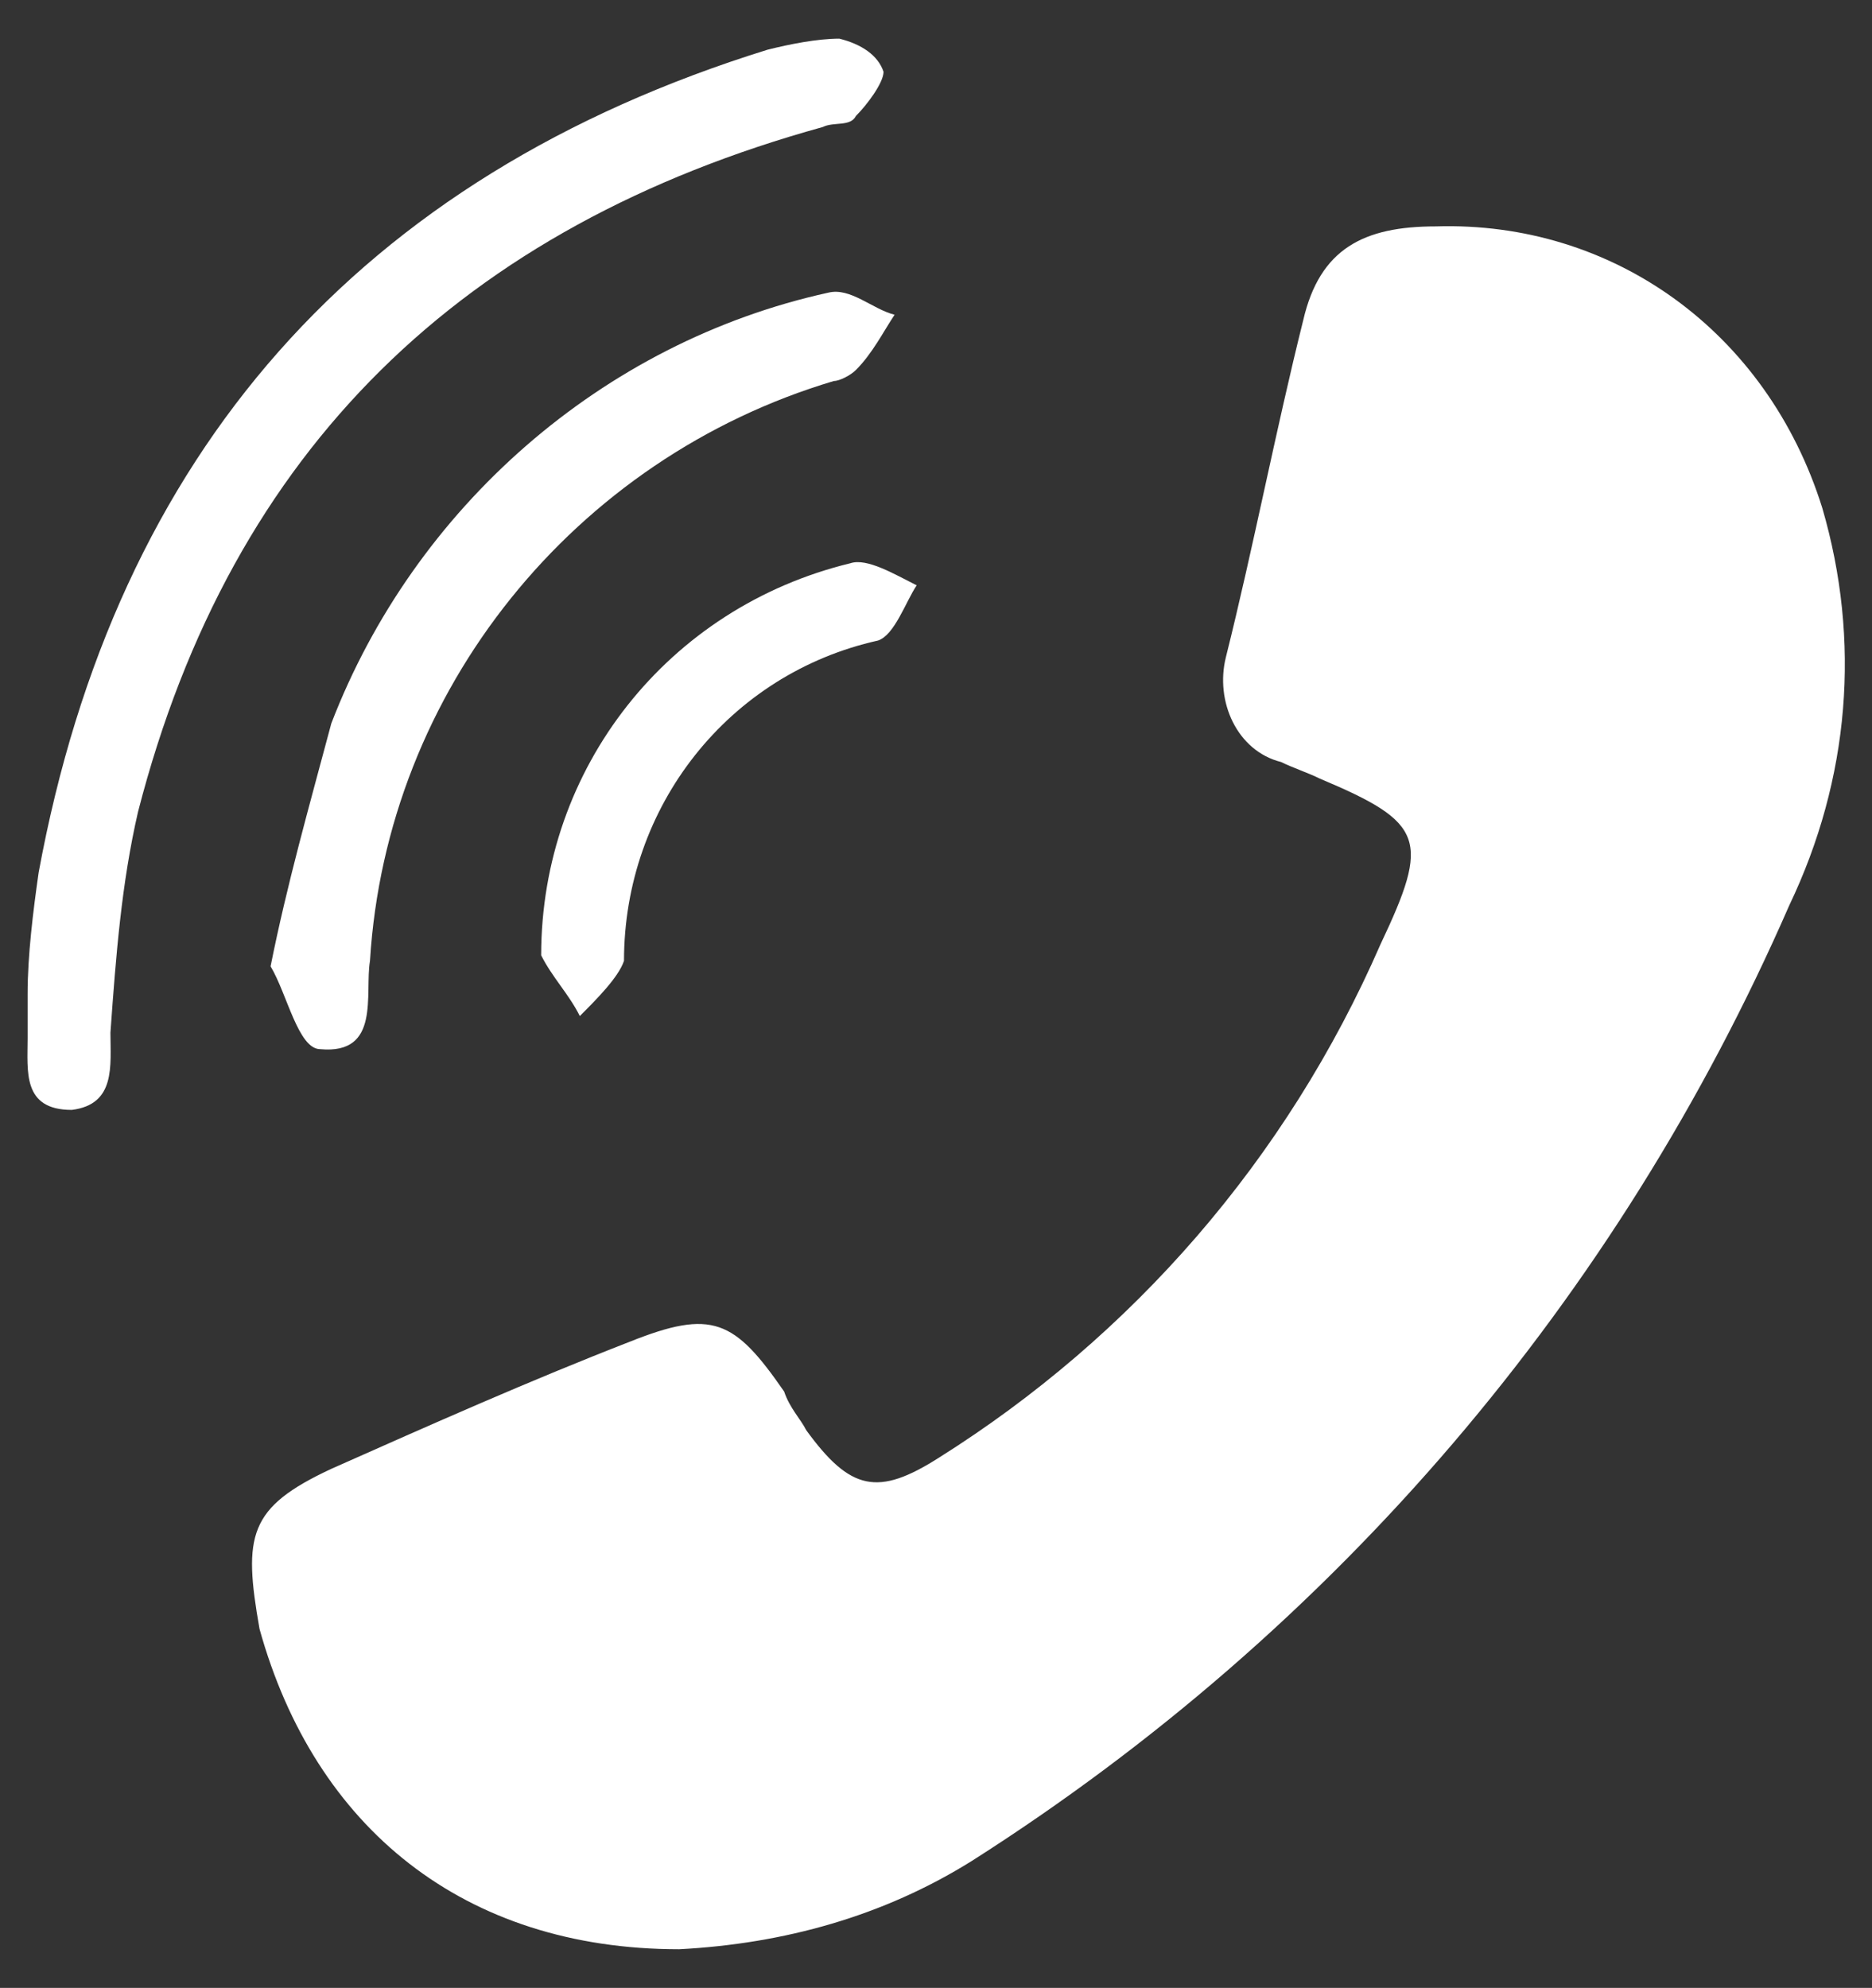
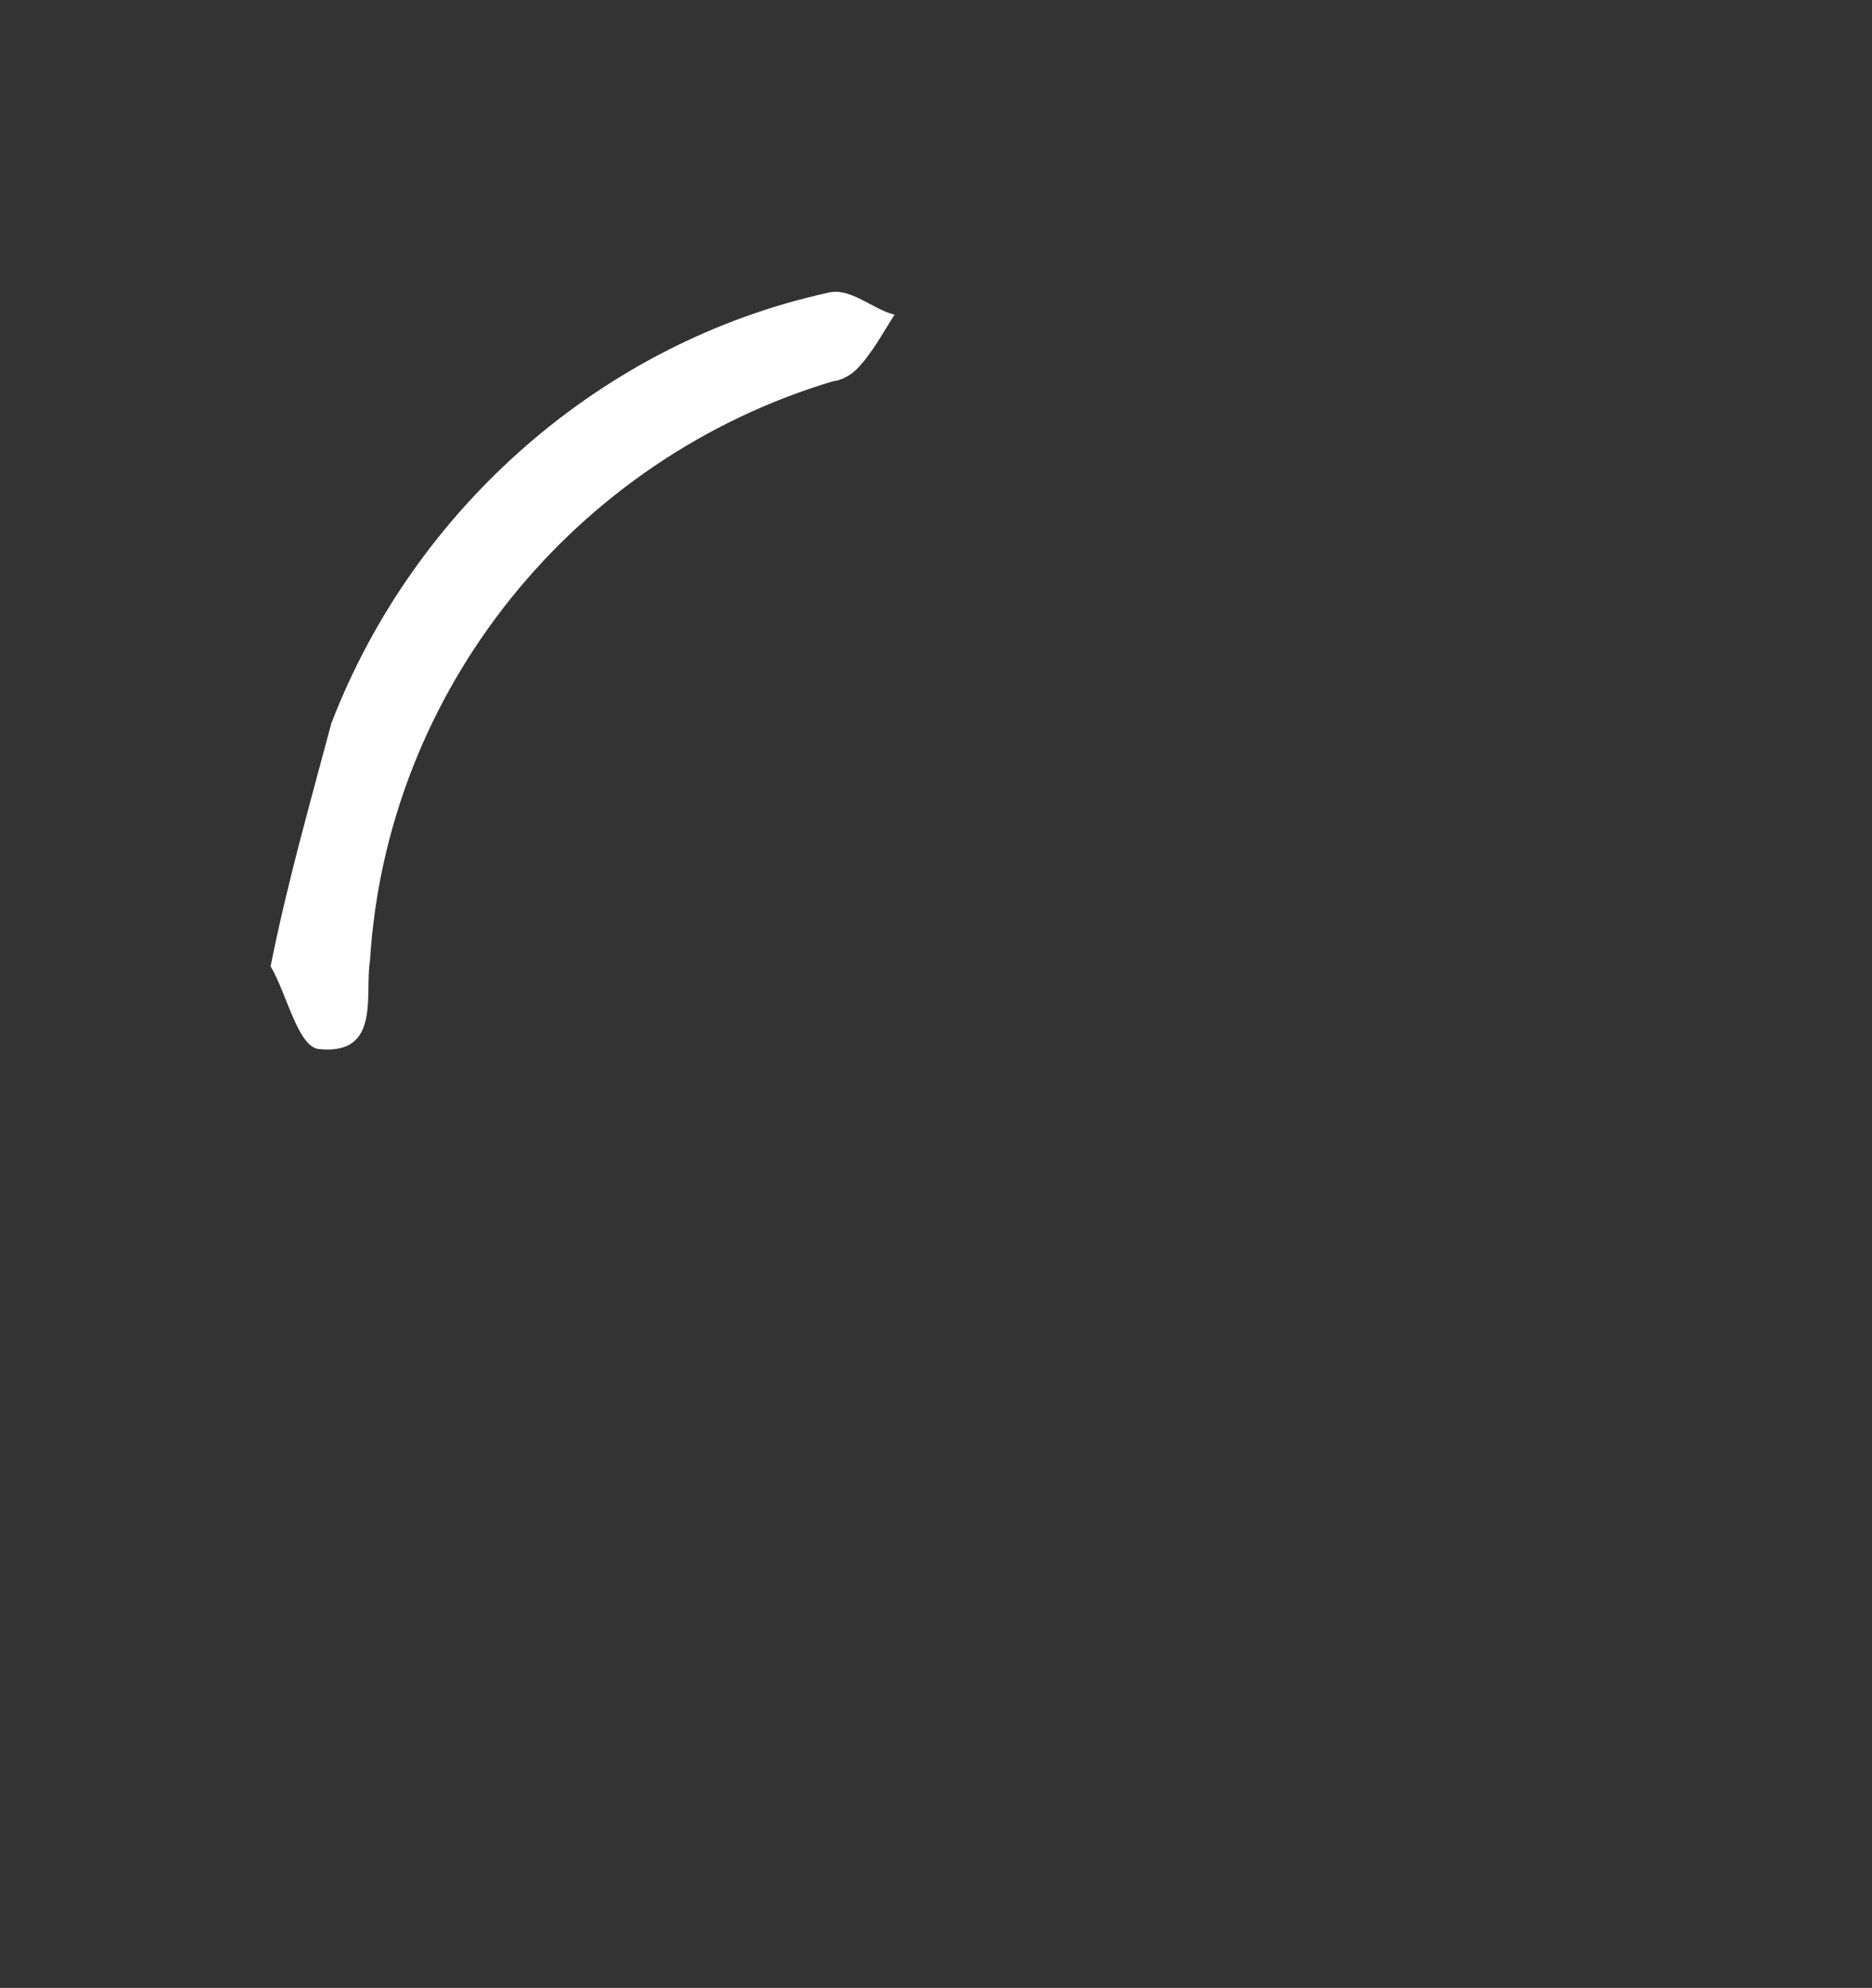
<svg xmlns="http://www.w3.org/2000/svg" version="1.1" id="Layer_1" x="0px" y="0px" viewBox="0 0 33.9 36" style="enable-background:new 0 0 33.9 36;" xml:space="preserve">
  <rect x="0" y="0" width="33.9" height="36" fill="#333333" stroke="none" />
  <style type="text/css">
	.st0{fill:#FFFFFF;}
</style>
  <g id="Group_6337">
-     <path id="Path_5042" class="st0" d="M12.3,35.3c1.9-0.1,3.7-0.6,5.3-1.6c6.6-4.2,11.7-10.2,14.8-17.3c1.1-2.3,1.3-4.8,0.6-7.2   C32,6,29.2,4,26,4.1c-1.3,0-2.1,0.4-2.4,1.7c-0.5,2-0.9,4.1-1.4,6.1c-0.2,0.8,0.2,1.7,1,1.9c0.2,0.1,0.5,0.2,0.7,0.3   c1.9,0.8,2,1.1,1.1,3c-1.7,3.9-4.5,7.1-8,9.3c-1.1,0.7-1.6,0.6-2.4-0.5c-0.1-0.2-0.3-0.4-0.4-0.7c-0.9-1.3-1.3-1.5-2.8-0.9   c-1.8,0.7-3.6,1.5-5.4,2.3c-1.5,0.7-1.6,1.2-1.3,2.9C5.7,33.1,8.4,35.3,12.3,35.3" />
-     <path id="Path_5043" class="st0" d="M0.5,18c0,0.3,0,0.5,0,0.8c0,0.6-0.1,1.3,0.8,1.3C2.1,20,2,19.3,2,18.7c0.1-1.4,0.2-2.7,0.5-4   C4.2,8.1,8.4,4.1,14.9,2.3c0.2-0.1,0.5,0,0.6-0.2C15.7,1.9,16,1.5,16,1.3c-0.1-0.3-0.4-0.5-0.8-0.6c-0.4,0-0.9,0.1-1.3,0.2   C6.5,3.2,2.1,8.2,0.7,15.8C0.6,16.5,0.5,17.3,0.5,18L0.5,18z" />
    <path id="Path_5044" class="st0" d="M4.9,17.5C5.2,18,5.4,19,5.8,19c1.1,0.1,0.8-1,0.9-1.6c0.3-4.9,3.7-9.1,8.4-10.5   c0.1,0,0.3-0.1,0.4-0.2c0.3-0.3,0.5-0.7,0.7-1c-0.4-0.1-0.8-0.5-1.2-0.4c-4.1,0.9-7.5,3.9-9,7.8C5.6,14.6,5.2,16,4.9,17.5" />
-     <path id="Path_5045" class="st0" d="M9.8,17.3C9.8,17.1,9.8,17.2,9.8,17.3c0.2,0.4,0.5,0.7,0.7,1.1c0.3-0.3,0.7-0.7,0.8-1   c0-2.8,1.9-5.2,4.6-5.8c0.3-0.1,0.5-0.7,0.7-1c-0.4-0.2-0.9-0.5-1.2-0.4C12.1,11,9.8,13.9,9.8,17.3" />
  </g>
</svg>